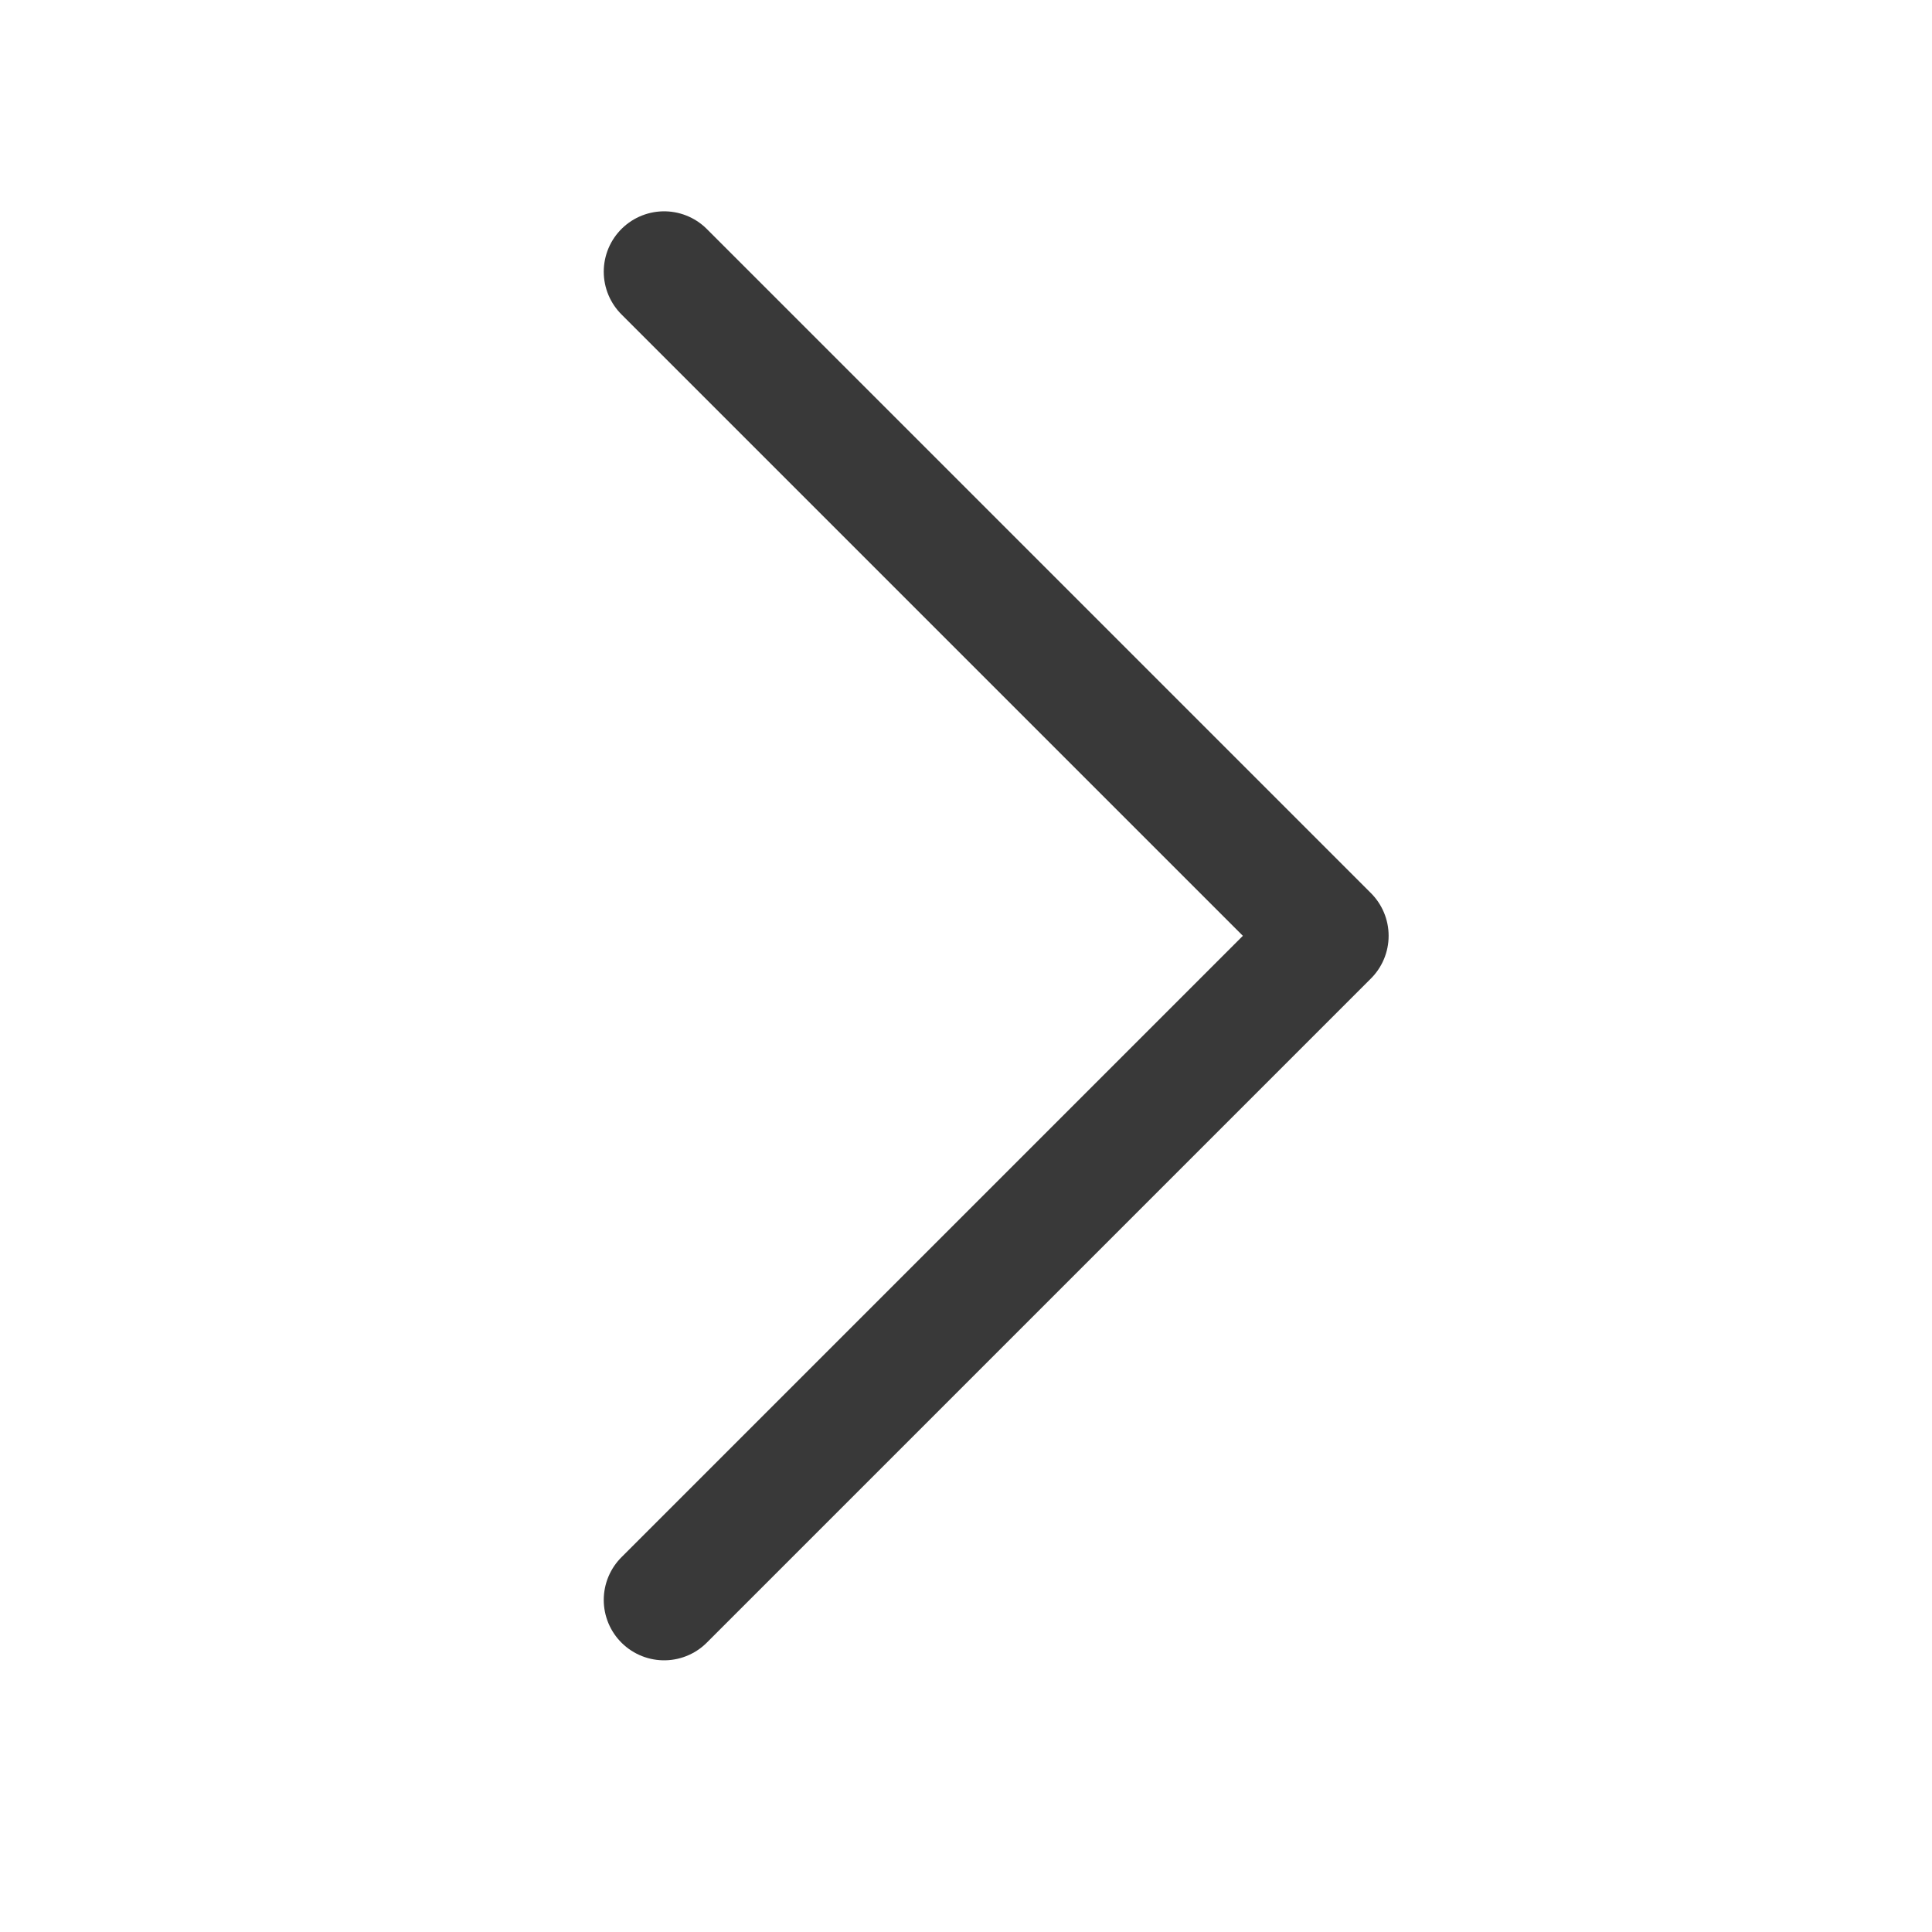
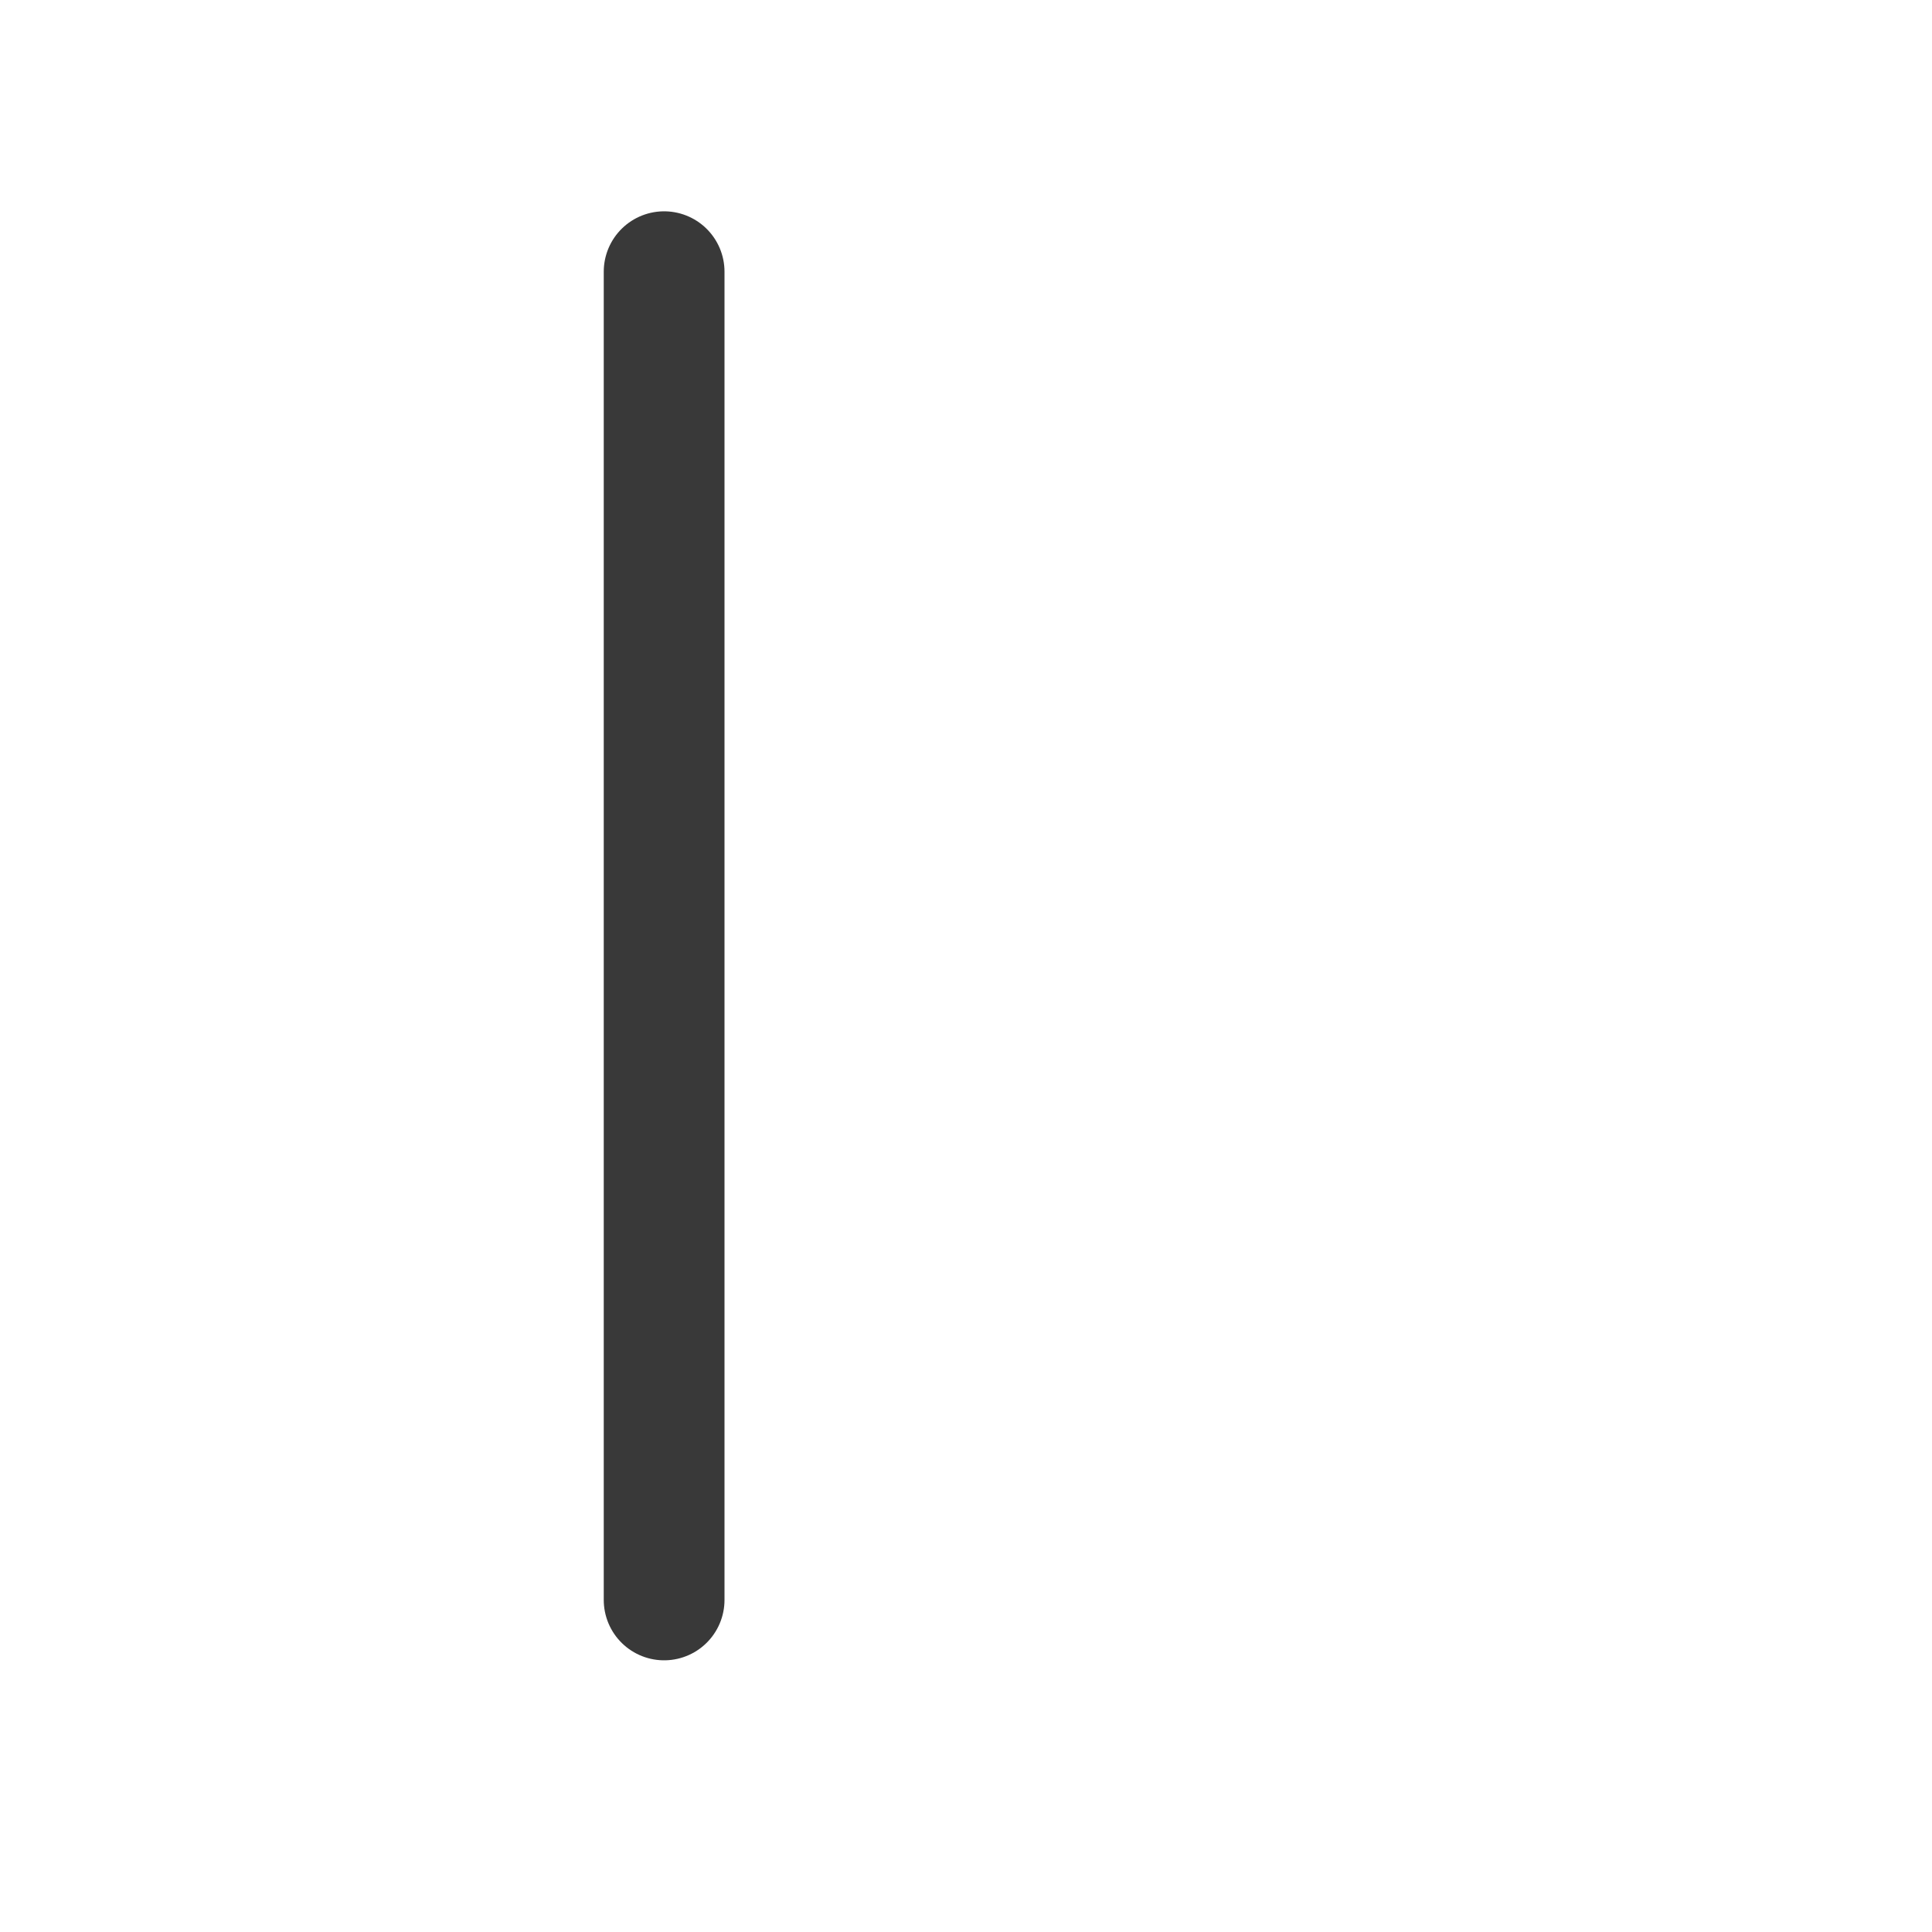
<svg xmlns="http://www.w3.org/2000/svg" width="24" height="24" viewBox="0 0 24 24" fill="none">
  <g id="ChevronRight">
-     <path id="Vector 417" d="M8.25 3.375L16.5 11.625L8.25 19.875" stroke="#393939" stroke-width="1.5" stroke-linecap="round" stroke-linejoin="round" />
+     <path id="Vector 417" d="M8.25 3.375L8.25 19.875" stroke="#393939" stroke-width="1.5" stroke-linecap="round" stroke-linejoin="round" />
  </g>
</svg>